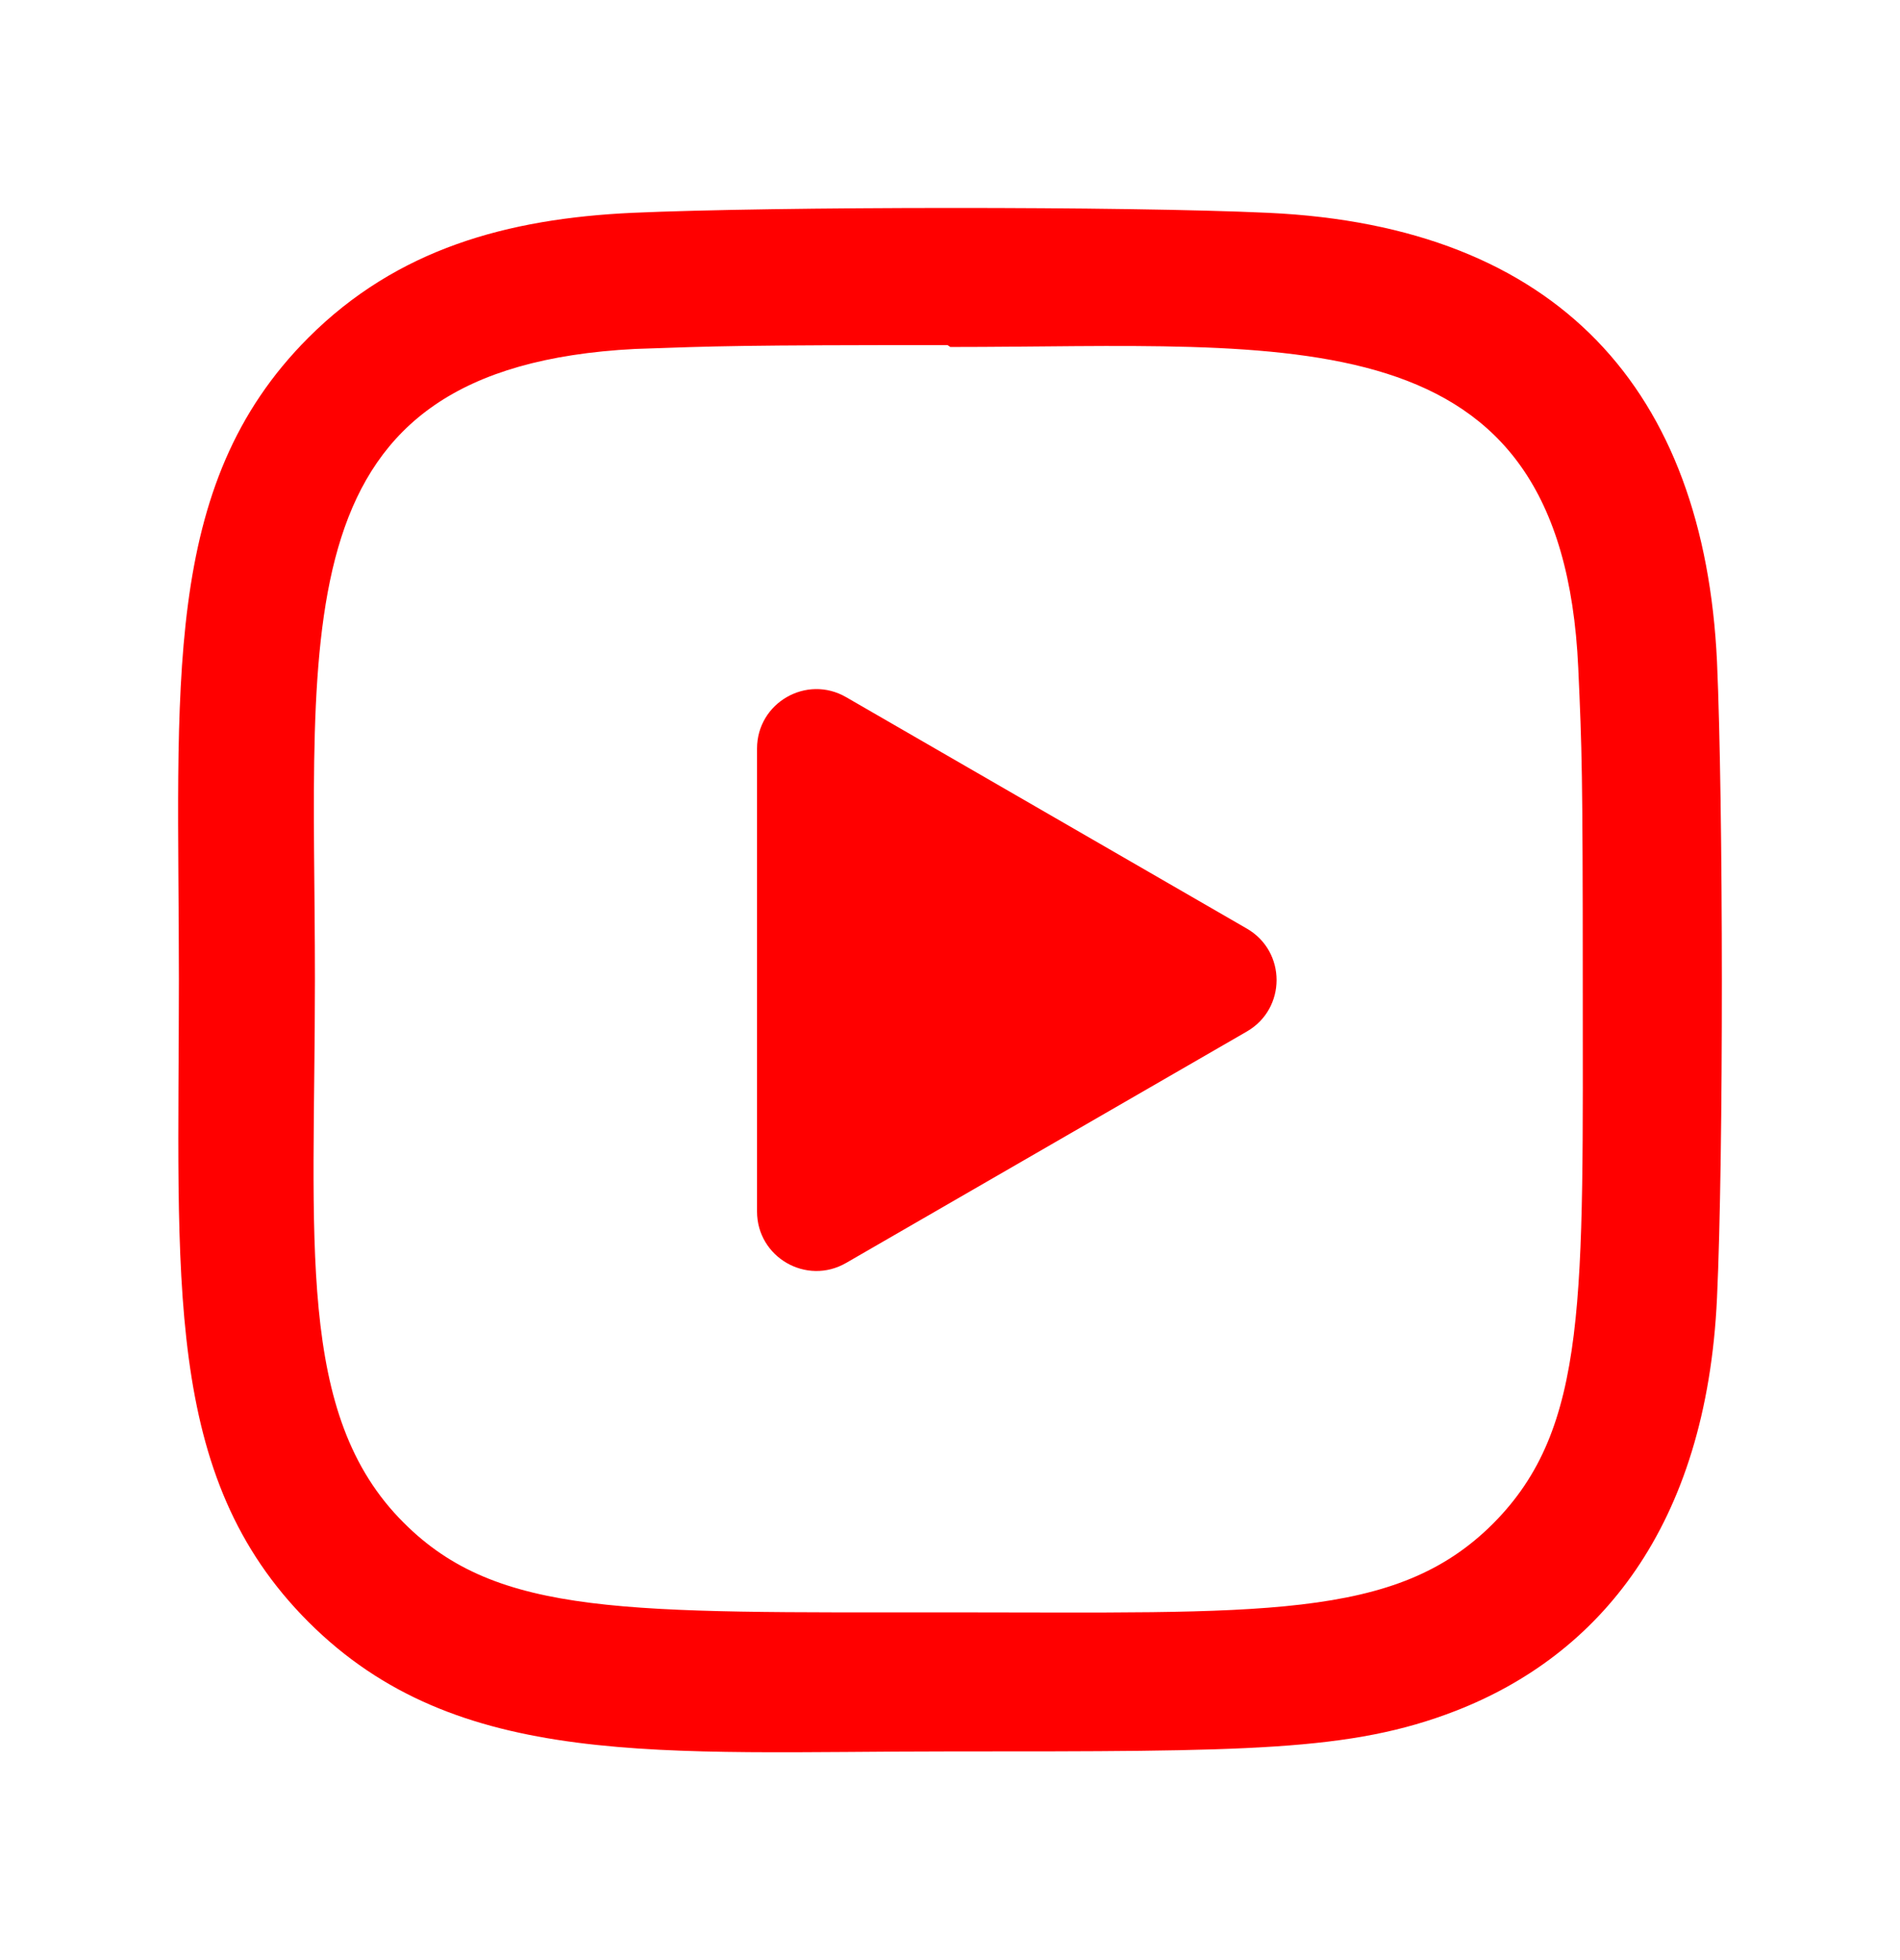
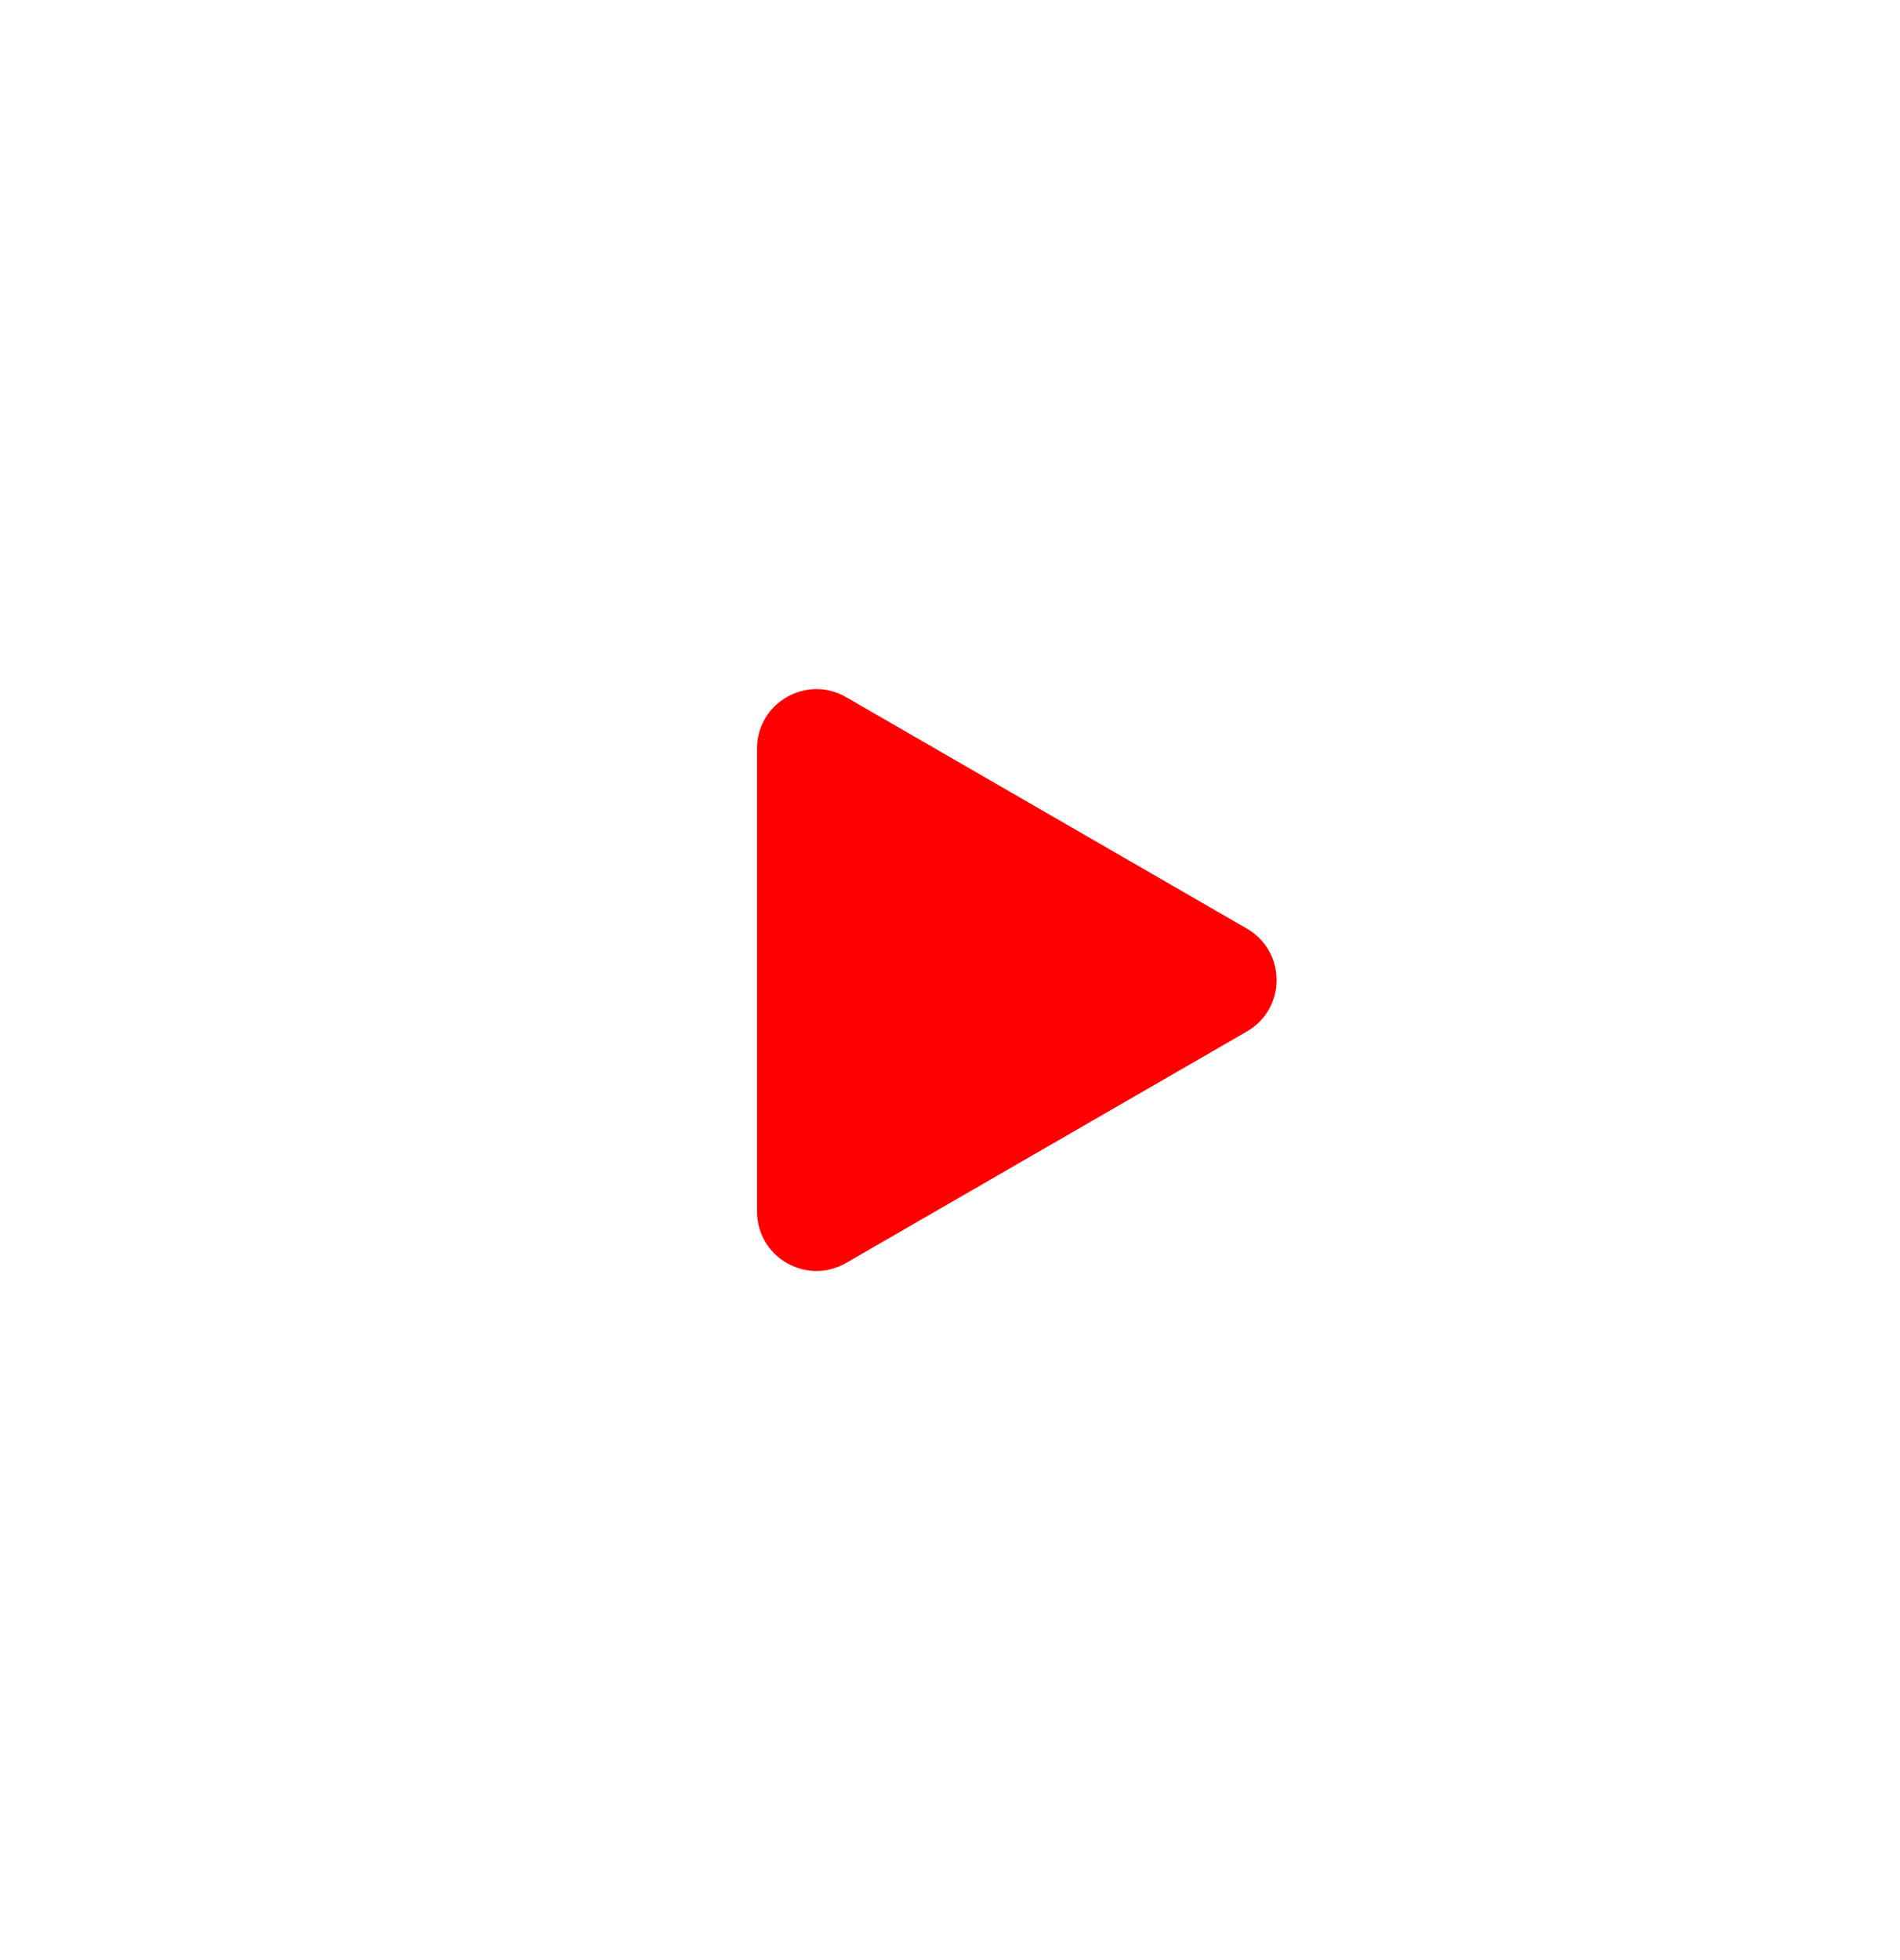
<svg xmlns="http://www.w3.org/2000/svg" width="32" height="33" viewBox="0 0 32 33" fill="none">
  <g clip-path="url(#clip0_3577_7670)">
-     <path d="M21.36 3.583C18.968 3.471 13.043 3.476 10.649 3.583C8.546 3.681 6.69 4.189 5.194 5.685C2.693 8.186 3.013 11.555 3.013 16.496C3.013 21.553 2.731 24.844 5.194 27.306C7.704 29.816 11.122 29.487 16.004 29.487C21.014 29.487 22.743 29.491 24.514 28.805C26.922 27.87 28.74 25.717 28.918 21.851C29.03 19.458 29.024 13.534 28.918 11.14C28.703 6.576 26.254 3.808 21.36 3.583ZM25.146 25.652C23.507 27.291 21.233 27.145 15.973 27.145C10.556 27.145 8.384 27.225 6.799 25.636C4.974 23.819 5.304 20.902 5.304 16.479C5.304 10.493 4.69 6.183 10.697 5.875C12.077 5.826 12.483 5.81 15.958 5.81L16.006 5.842C21.779 5.842 26.309 5.238 26.581 11.244C26.643 12.614 26.657 13.026 26.657 16.495C26.656 21.849 26.757 24.034 25.146 25.652Z" fill="#FF0000" />
    <path d="M21 15.634C21.667 16.019 21.667 16.981 21 17.366L14.25 21.263C13.583 21.648 12.75 21.167 12.75 20.397L12.75 12.603C12.75 11.833 13.583 11.352 14.25 11.737L21 15.634Z" fill="#FF0000" />
  </g>
  <defs>
    <clipPath id="clip0_3577_7670">
      <rect width="26" height="26" fill="white" transform="translate(3 3.5)" />
    </clipPath>
  </defs>
</svg>